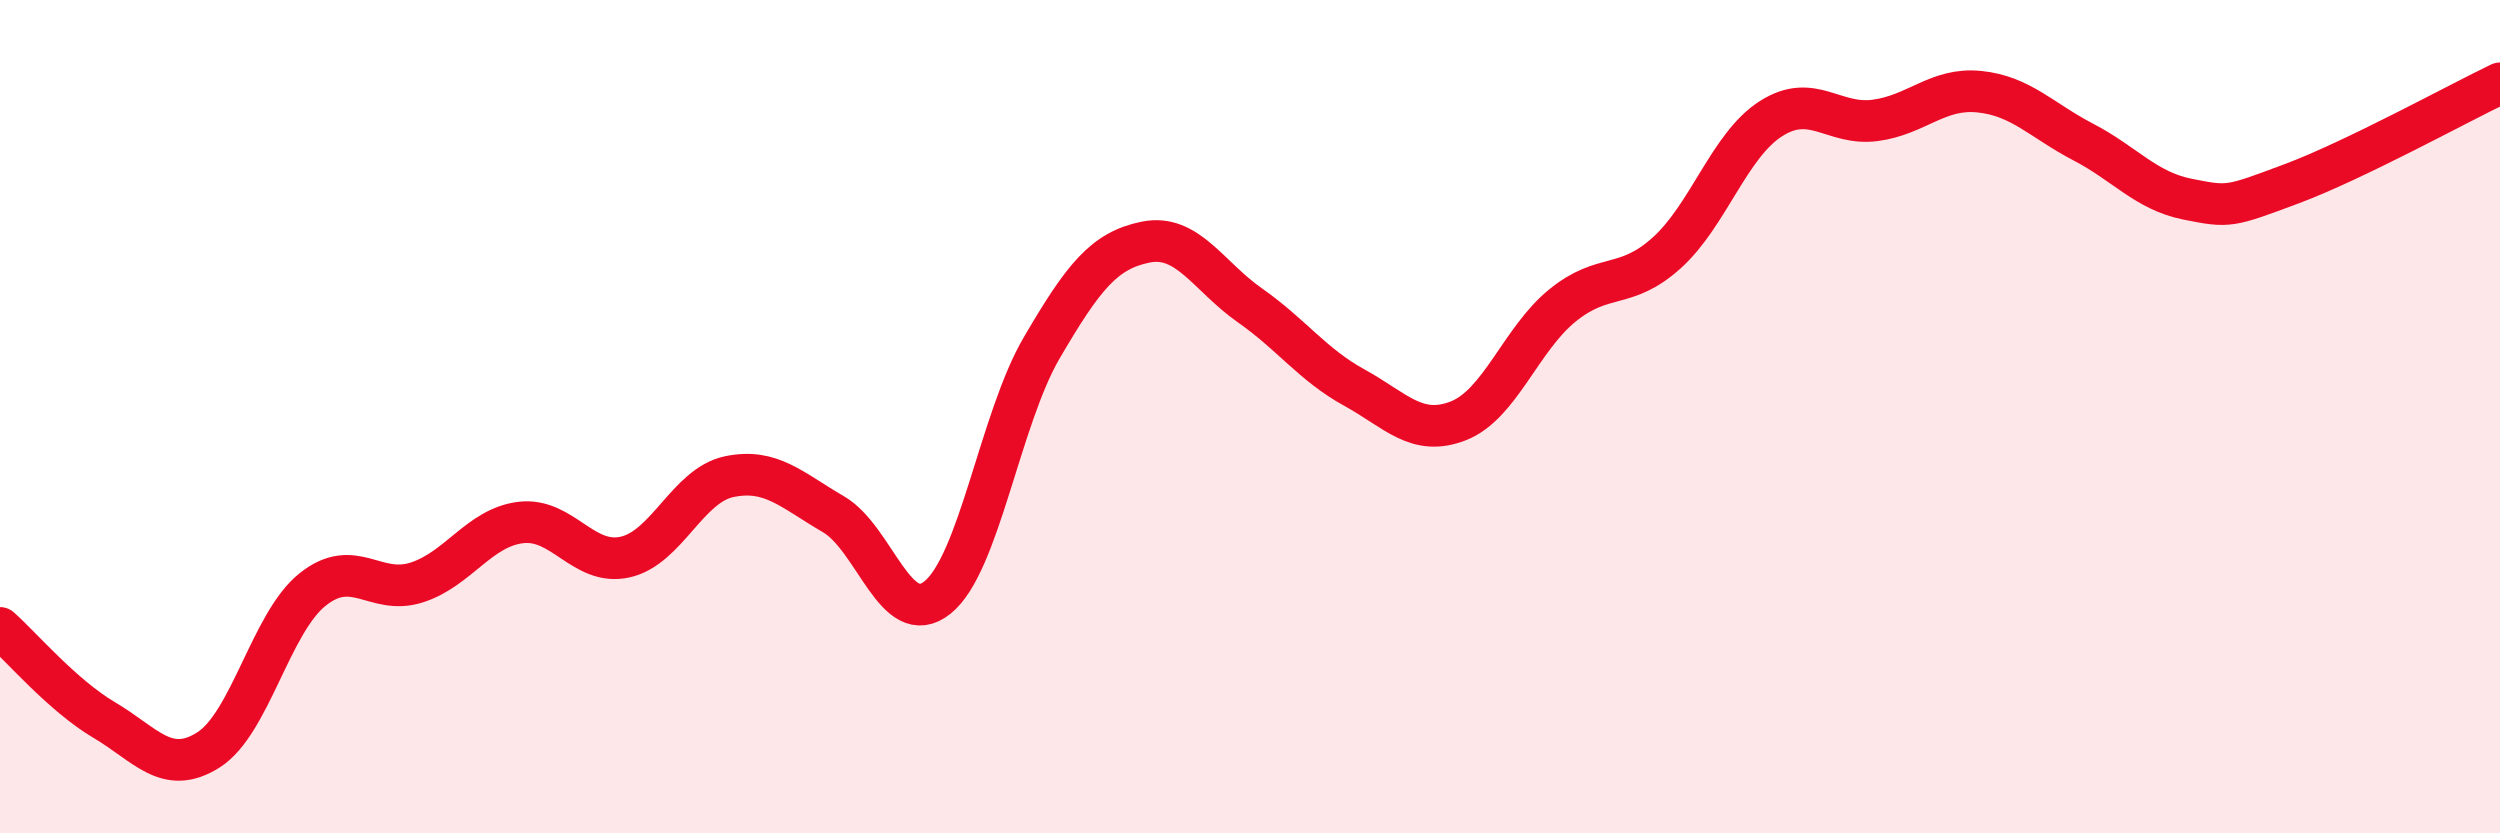
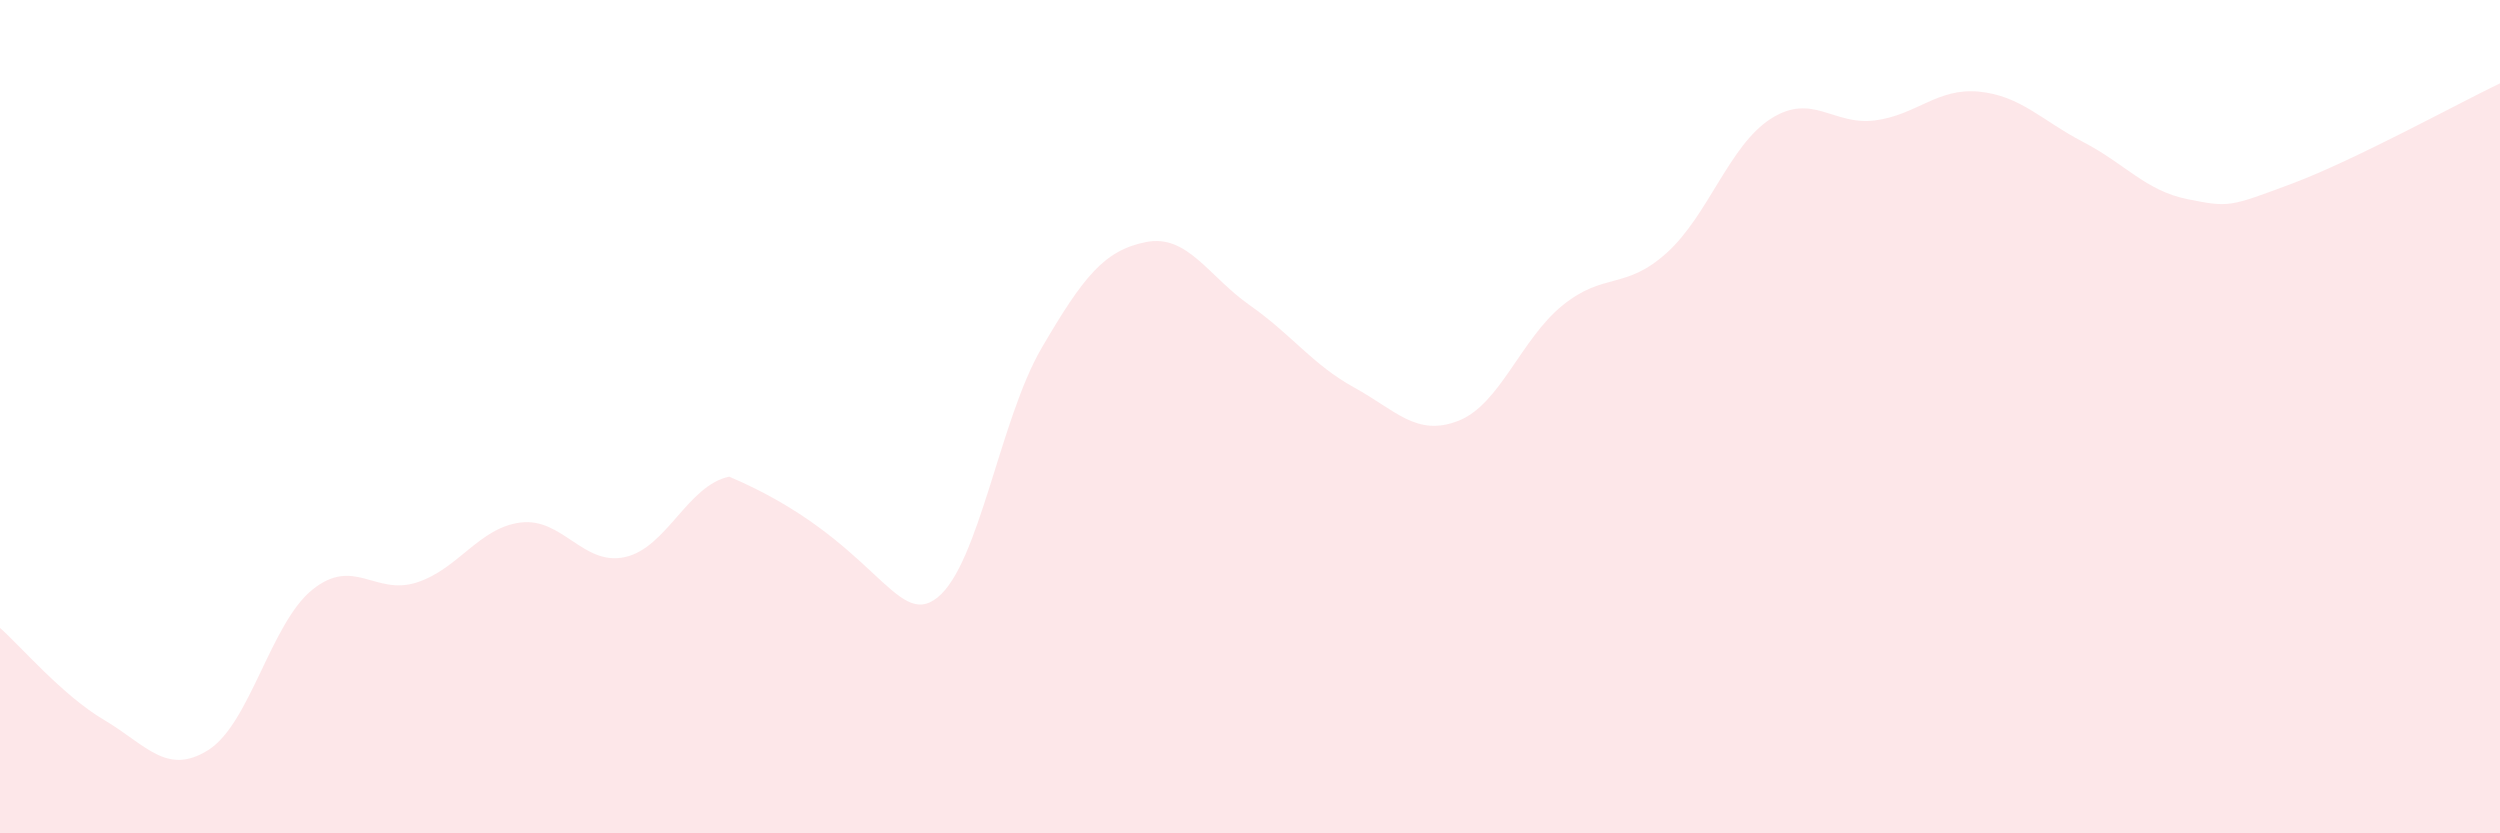
<svg xmlns="http://www.w3.org/2000/svg" width="60" height="20" viewBox="0 0 60 20">
-   <path d="M 0,15.07 C 0.5,15.51 1.5,16.69 2.5,17.28 C 3.5,17.87 4,18.63 5,18 C 6,17.37 6.5,14.95 7.5,14.15 C 8.5,13.35 9,14.3 10,13.98 C 11,13.66 11.5,12.66 12.5,12.54 C 13.5,12.42 14,13.59 15,13.37 C 16,13.15 16.5,11.65 17.5,11.44 C 18.5,11.23 19,11.76 20,12.34 C 21,12.92 21.5,15.14 22.5,14.34 C 23.5,13.54 24,10.06 25,8.35 C 26,6.64 26.5,6.01 27.5,5.81 C 28.5,5.61 29,6.63 30,7.33 C 31,8.03 31.5,8.75 32.5,9.3 C 33.5,9.85 34,10.49 35,10.1 C 36,9.71 36.5,8.14 37.5,7.33 C 38.5,6.52 39,6.97 40,6.07 C 41,5.17 41.5,3.49 42.5,2.85 C 43.5,2.21 44,3.02 45,2.89 C 46,2.76 46.5,2.1 47.5,2.2 C 48.5,2.3 49,2.89 50,3.41 C 51,3.93 51.5,4.58 52.5,4.78 C 53.5,4.98 53.5,4.97 55,4.41 C 56.5,3.85 59,2.48 60,2L60 20L0 20Z" fill="#EB0A25" opacity="0.1" stroke-linecap="round" stroke-linejoin="round" />
-   <path d="M 0,15.07 C 0.5,15.51 1.5,16.69 2.5,17.28 C 3.5,17.87 4,18.63 5,18 C 6,17.37 6.5,14.95 7.5,14.15 C 8.5,13.35 9,14.3 10,13.98 C 11,13.66 11.5,12.66 12.5,12.54 C 13.5,12.42 14,13.59 15,13.37 C 16,13.15 16.5,11.65 17.5,11.44 C 18.5,11.23 19,11.76 20,12.34 C 21,12.92 21.5,15.14 22.5,14.34 C 23.5,13.54 24,10.06 25,8.35 C 26,6.64 26.5,6.01 27.5,5.81 C 28.5,5.61 29,6.63 30,7.33 C 31,8.03 31.5,8.75 32.5,9.3 C 33.5,9.85 34,10.49 35,10.1 C 36,9.71 36.5,8.14 37.5,7.33 C 38.5,6.52 39,6.97 40,6.07 C 41,5.17 41.5,3.49 42.5,2.85 C 43.5,2.21 44,3.02 45,2.89 C 46,2.76 46.5,2.1 47.5,2.2 C 48.5,2.3 49,2.89 50,3.41 C 51,3.93 51.5,4.58 52.5,4.78 C 53.5,4.98 53.5,4.97 55,4.41 C 56.5,3.85 59,2.48 60,2" stroke="#EB0A25" stroke-width="1" fill="none" stroke-linecap="round" stroke-linejoin="round" />
+   <path d="M 0,15.07 C 0.5,15.51 1.5,16.69 2.5,17.28 C 3.5,17.87 4,18.63 5,18 C 6,17.37 6.5,14.95 7.5,14.15 C 8.5,13.35 9,14.3 10,13.98 C 11,13.66 11.5,12.66 12.5,12.54 C 13.5,12.42 14,13.59 15,13.37 C 16,13.15 16.5,11.65 17.5,11.44 C 21,12.92 21.5,15.14 22.5,14.34 C 23.5,13.54 24,10.06 25,8.35 C 26,6.64 26.5,6.01 27.5,5.81 C 28.5,5.61 29,6.63 30,7.33 C 31,8.03 31.5,8.75 32.5,9.3 C 33.5,9.85 34,10.49 35,10.1 C 36,9.71 36.5,8.14 37.5,7.33 C 38.5,6.52 39,6.97 40,6.07 C 41,5.17 41.5,3.49 42.5,2.85 C 43.5,2.21 44,3.02 45,2.89 C 46,2.76 46.5,2.1 47.5,2.2 C 48.5,2.3 49,2.89 50,3.41 C 51,3.93 51.5,4.58 52.5,4.78 C 53.5,4.98 53.5,4.97 55,4.41 C 56.5,3.85 59,2.48 60,2L60 20L0 20Z" fill="#EB0A25" opacity="0.1" stroke-linecap="round" stroke-linejoin="round" />
</svg>